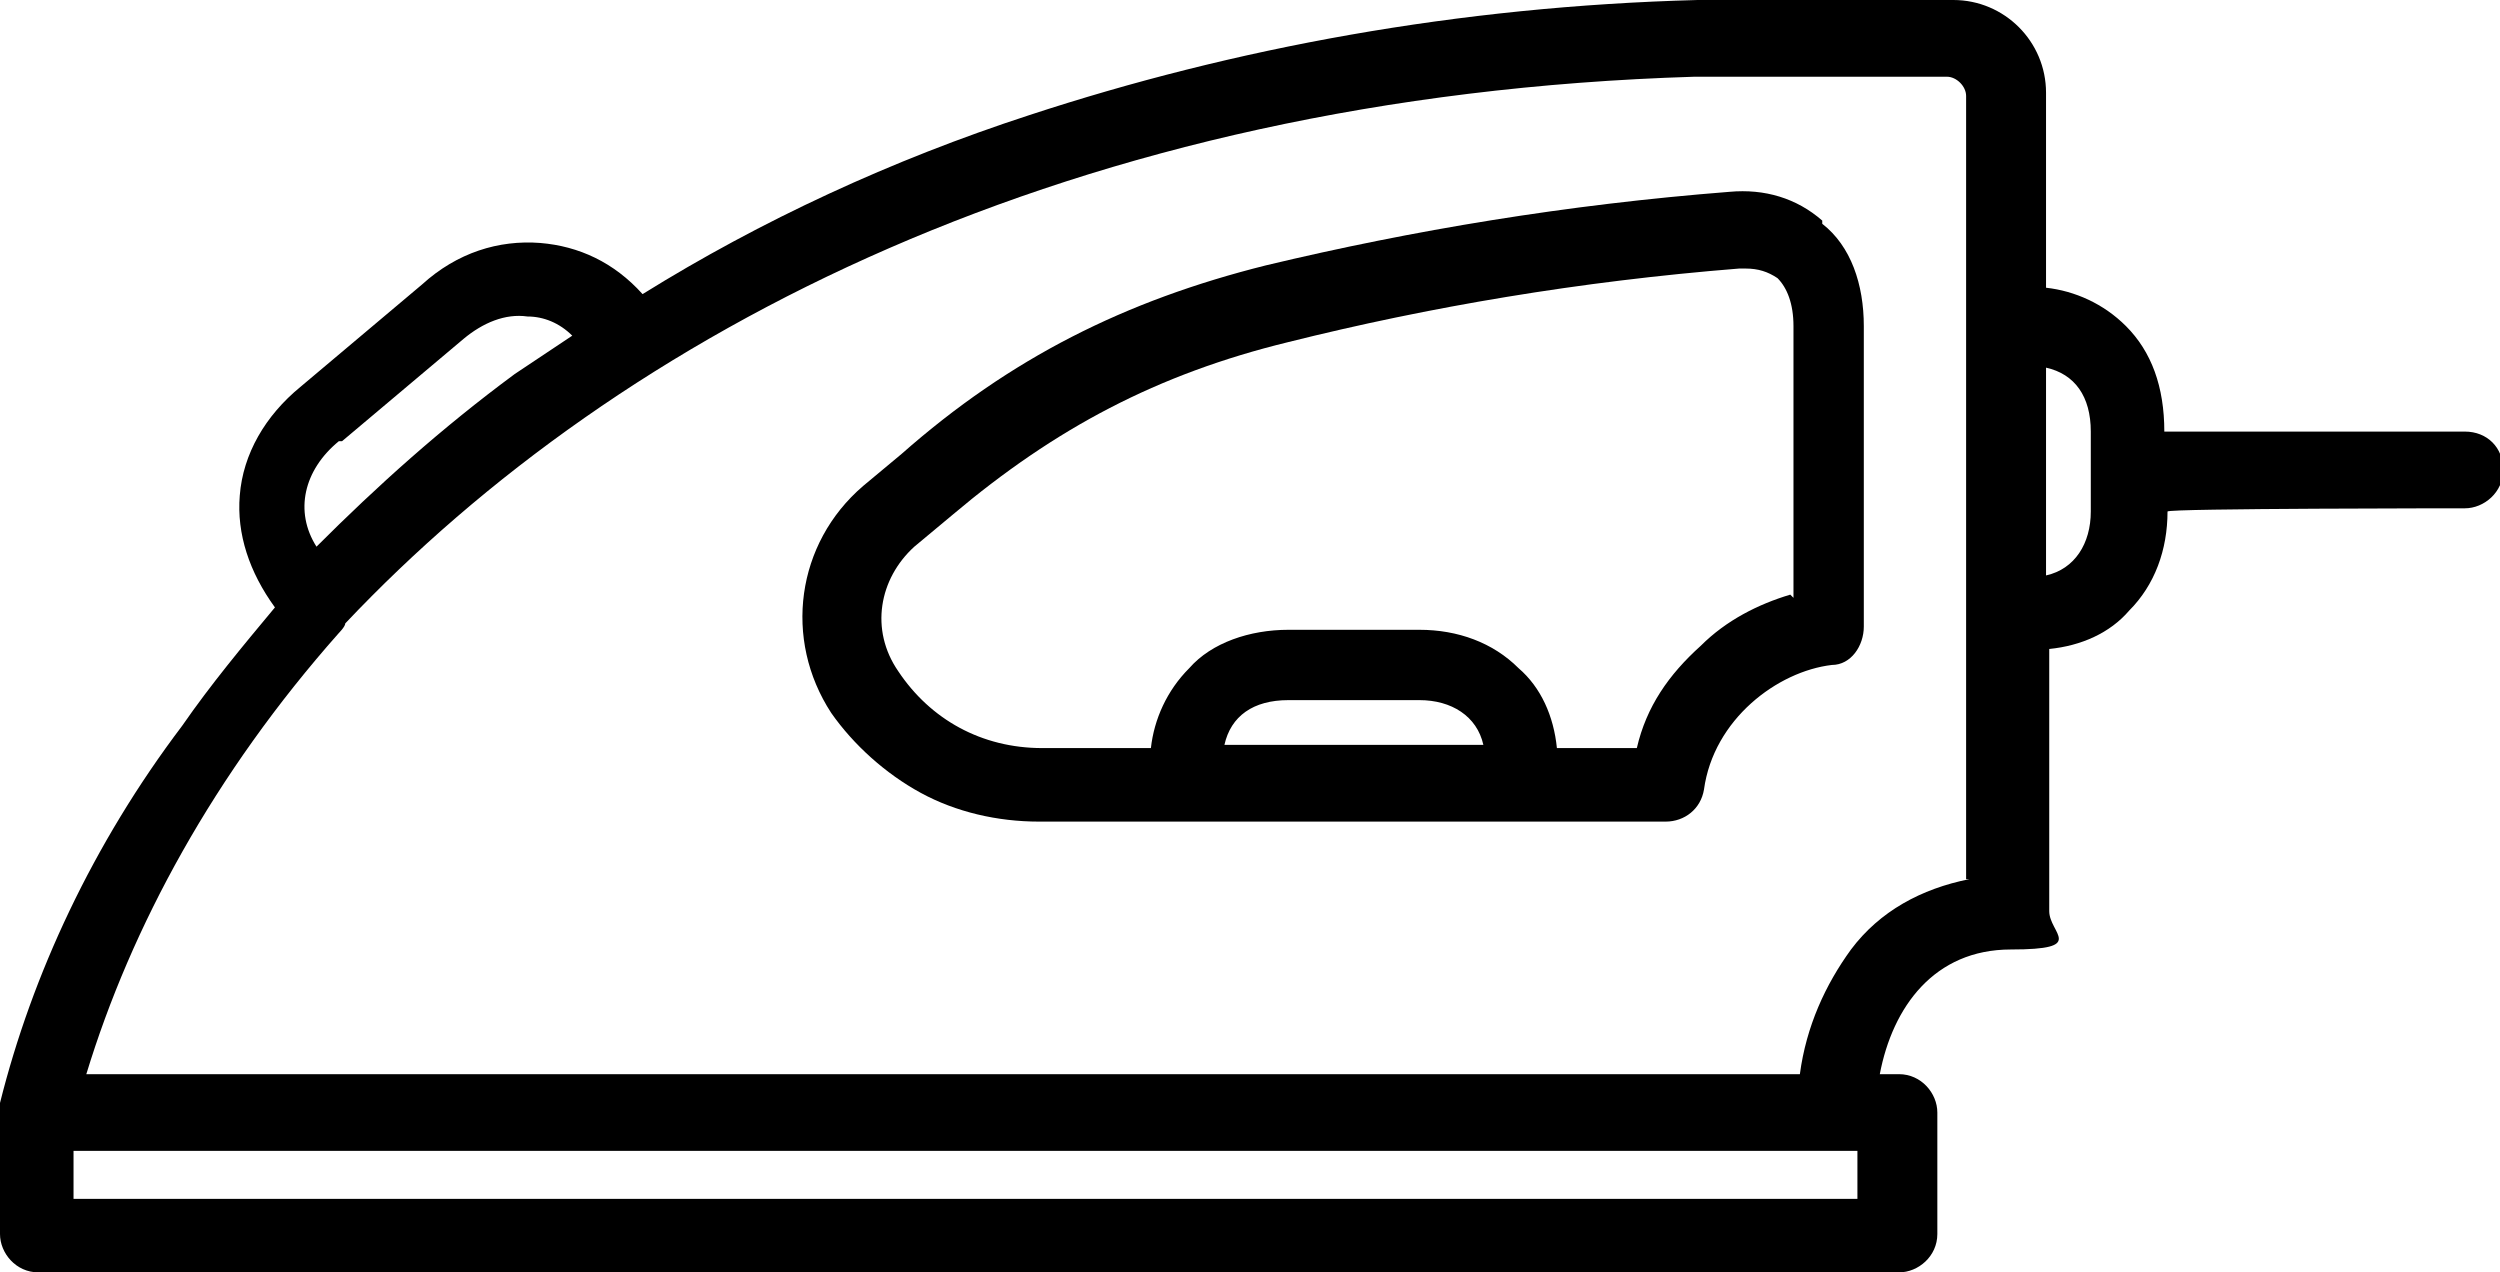
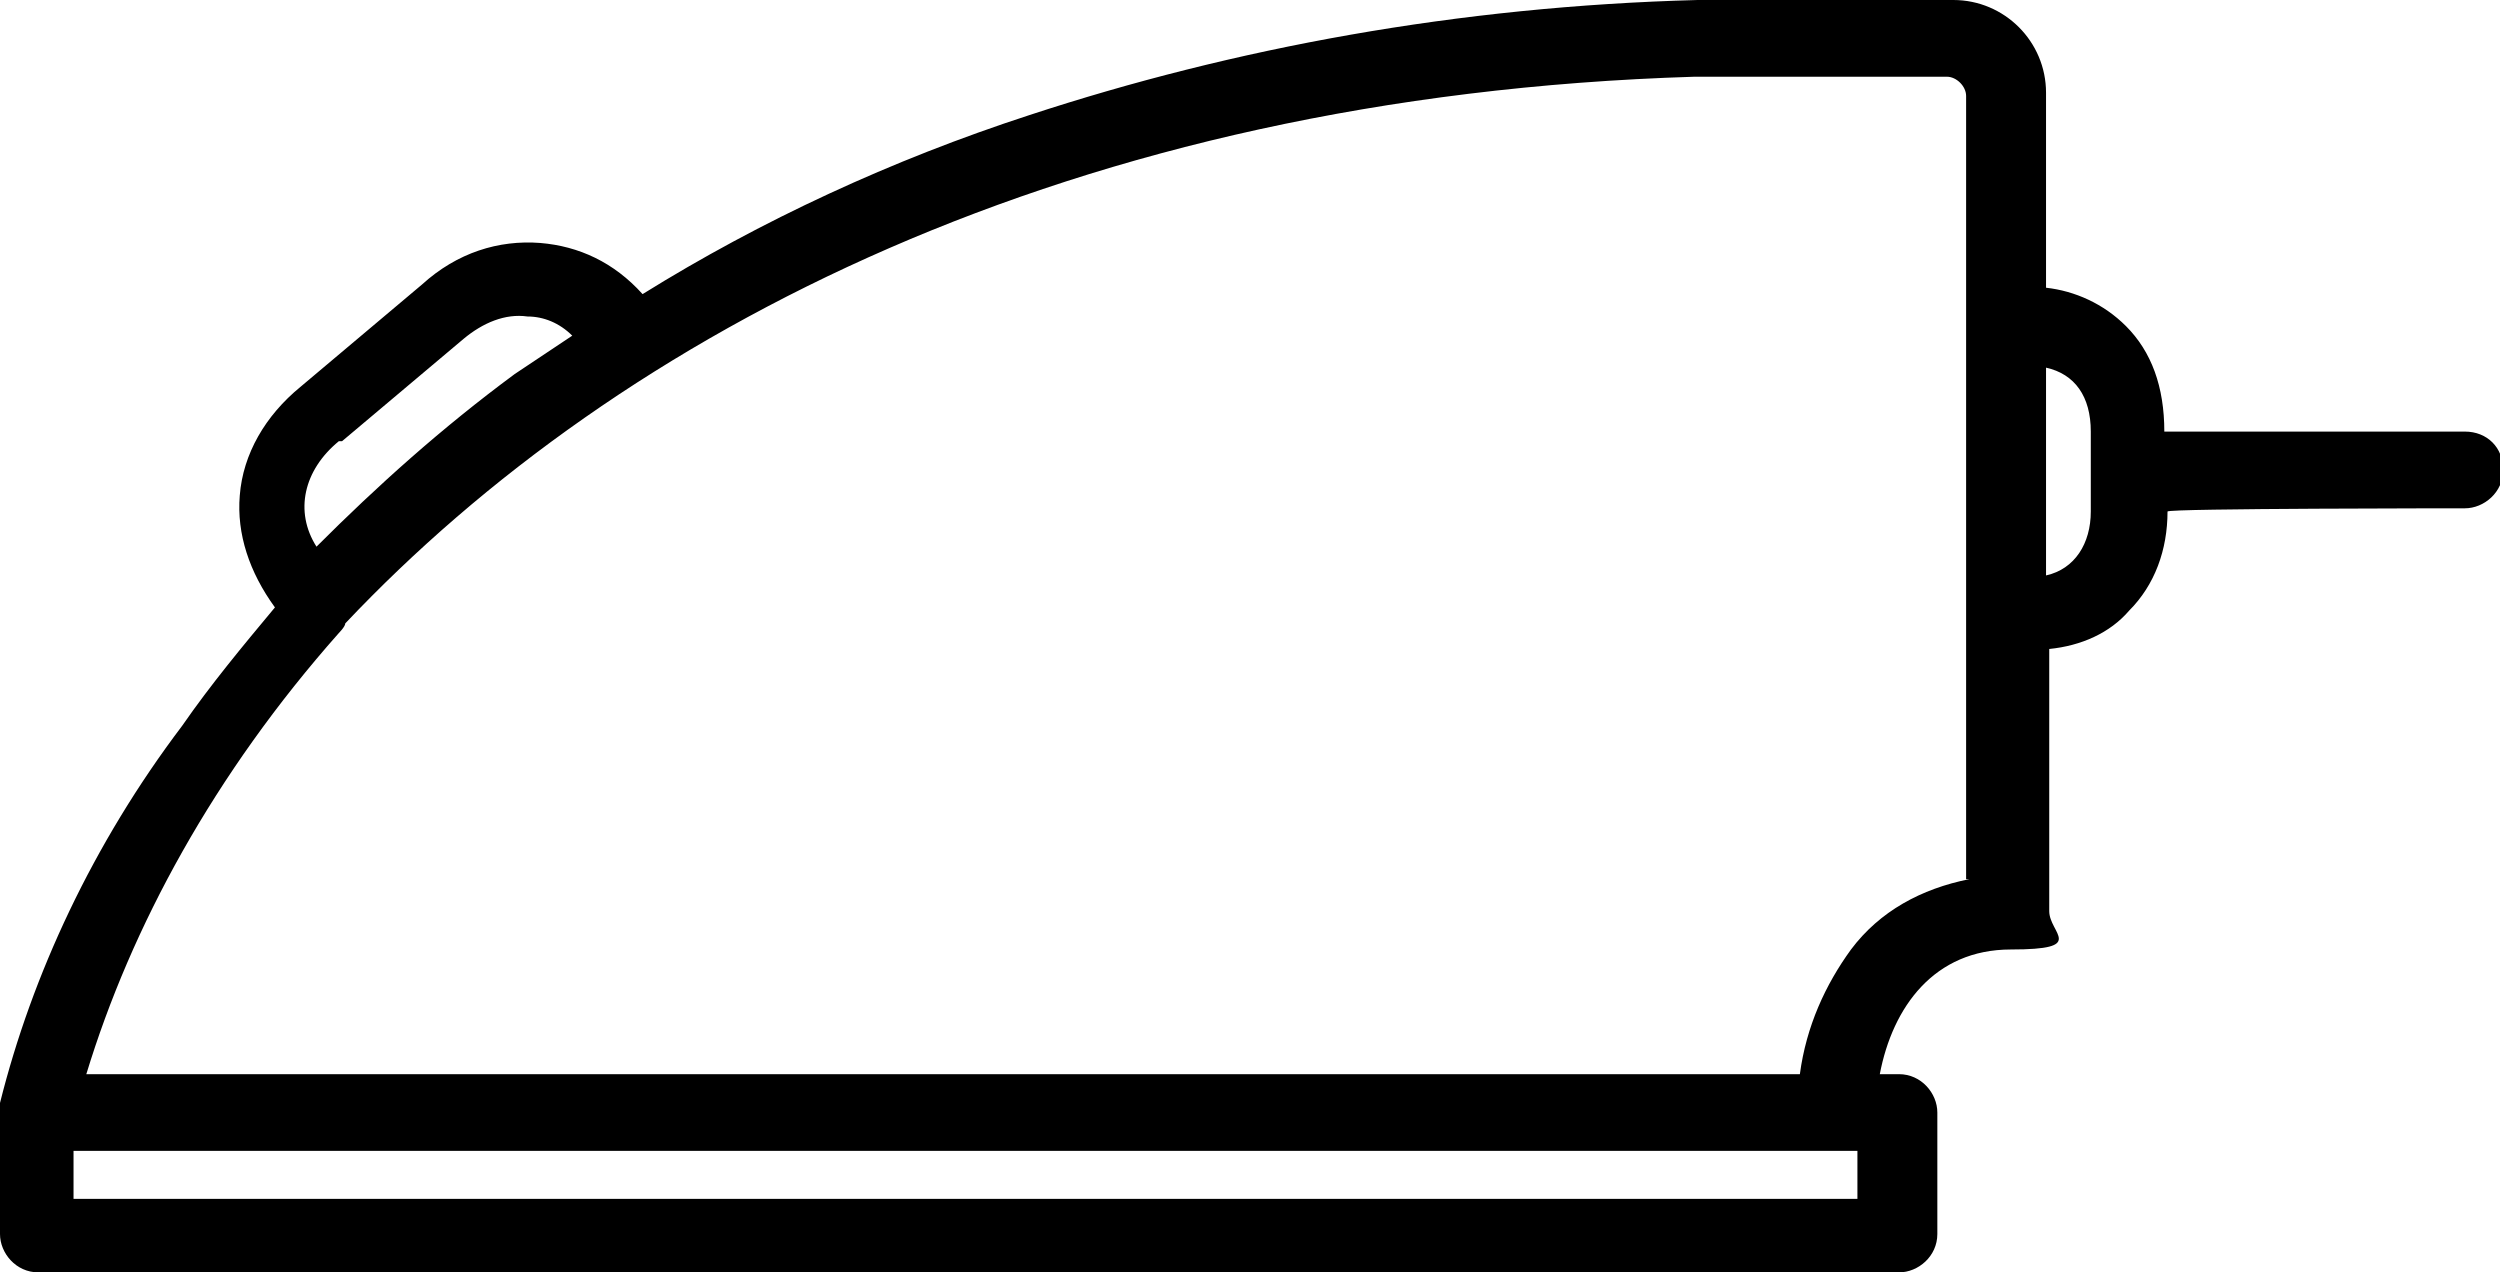
<svg xmlns="http://www.w3.org/2000/svg" viewBox="0 0 78.2 39.8">
  <g>
    <g id="Layer_1">
-       <path d="M57,6.9c-.8-.7-1.8-1-2.9-.9-5.1.4-9.9,1.2-14.5,2.3-4.4,1.1-8,2.9-11.4,5.9l-1.2,1c-2.1,1.8-2.5,4.8-1,7.1.7,1,1.7,1.9,2.8,2.5,1.1.6,2.4.9,3.7.9h19.6c.6,0,1.1-.4,1.2-1,.3-2.2,2.3-3.7,4-3.9.6,0,1-.6,1-1.2v-9.4c0-1.3-.4-2.5-1.3-3.2h0ZM38.3,23.3c.2-.9.9-1.4,2-1.4h4.1c1,0,1.8.5,2,1.4h-8ZM56,18.6c-1,.3-2,.8-2.8,1.6-1,.9-1.7,1.9-2,3.2h-2.5c-.1-1-.5-1.9-1.2-2.5-.8-.8-1.9-1.2-3.1-1.2h-4.1c-1.2,0-2.4.4-3.1,1.2-.7.7-1.1,1.6-1.2,2.5h-3.4c-1.9,0-3.5-.9-4.5-2.4-.9-1.3-.6-2.9.5-3.9l1.2-1c3.2-2.7,6.4-4.4,10.5-5.4,4.4-1.1,9.1-1.9,14.1-2.3,0,0,.1,0,.2,0,.4,0,.7.1,1,.3.3.3.5.8.5,1.5v8.5h0Z" />
-       <path d="M77,13.5h-9.3c0-1.4-.4-2.5-1.2-3.3-.7-.7-1.6-1.1-2.5-1.2V2.9c0-1.6-1.3-2.9-2.9-2.9h0c-2.6,0-7.1,0-8,0-7.5.2-14.5,1.5-20.9,3.6-4.3,1.4-8.4,3.3-12.1,5.6-.9-1-2-1.5-3.2-1.6-1.3-.1-2.6.3-3.7,1.3l-3.8,3.2c-1.1.9-1.8,2.1-1.9,3.4-.1,1.2.3,2.4,1.1,3.5-1,1.2-2,2.4-2.9,3.7C2.9,26.4,1,30.5,0,34.5c0,0,0,.3,0,.3v3.8c0,.6.5,1.2,1.2,1.2h58.2c.6,0,1.2-.5,1.2-1.2v-3.8c0-.6-.5-1.2-1.2-1.2h-.6c.4-2.1,1.7-3.9,4.1-3.9s1.2-.5,1.2-1.2v-8.2c1-.1,1.9-.5,2.5-1.2.8-.8,1.2-1.9,1.2-3.1h0c0-.1,9.3-.1,9.3-.1.6,0,1.2-.5,1.2-1.2,0-.7-.5-1.2-1.2-1.2h0ZM10.7,13.8l3.8-3.2c.6-.5,1.3-.8,2-.7.5,0,1,.2,1.4.6-.6.4-1.2.8-1.8,1.2-2.3,1.7-4.3,3.5-6.2,5.4-.7-1.1-.4-2.4.7-3.3h0ZM58.2,37.5H2.3v-1.5h55.8v1.5ZM61.6,27.5c-1.5.3-2.8,1-3.7,2.2-.8,1.1-1.4,2.4-1.6,3.9H2.7c1.4-4.6,4-9.4,7.9-13.8,0,0,0,0,0,0,0,0,.2-.2.2-.3C19.4,10.4,33.5,3,53,2.4c.9,0,5.3,0,7.9,0h0c.3,0,.6.3.6.6v24.5h0ZM65.4,16c0,1-.5,1.8-1.4,2v-6.5c.9.2,1.4.9,1.4,2v2.6Z" />
+       <path d="M77,13.5h-9.3c0-1.4-.4-2.5-1.2-3.3-.7-.7-1.6-1.1-2.5-1.2V2.9c0-1.6-1.3-2.9-2.9-2.9h0c-2.6,0-7.1,0-8,0-7.5.2-14.5,1.5-20.9,3.6-4.3,1.4-8.4,3.3-12.1,5.6-.9-1-2-1.5-3.2-1.6-1.3-.1-2.6.3-3.7,1.3l-3.8,3.2c-1.1.9-1.8,2.1-1.9,3.4-.1,1.2.3,2.4,1.1,3.5-1,1.2-2,2.4-2.9,3.7C2.9,26.4,1,30.5,0,34.5c0,0,0,.3,0,.3v3.8c0,.6.5,1.2,1.2,1.2h58.2c.6,0,1.2-.5,1.2-1.2v-3.8c0-.6-.5-1.2-1.2-1.2h-.6c.4-2.1,1.7-3.9,4.1-3.9s1.2-.5,1.2-1.2v-8.2c1-.1,1.9-.5,2.5-1.2.8-.8,1.2-1.9,1.2-3.1h0c0-.1,9.3-.1,9.3-.1.6,0,1.2-.5,1.2-1.2,0-.7-.5-1.2-1.2-1.2h0ZM10.7,13.8l3.8-3.2c.6-.5,1.3-.8,2-.7.5,0,1,.2,1.4.6-.6.4-1.2.8-1.8,1.2-2.3,1.7-4.3,3.5-6.2,5.4-.7-1.1-.4-2.4.7-3.3h0ZM58.2,37.5H2.3v-1.5h55.8v1.5ZM61.6,27.5c-1.5.3-2.8,1-3.7,2.2-.8,1.1-1.4,2.4-1.6,3.9H2.7c1.4-4.6,4-9.4,7.9-13.8,0,0,0,0,0,0,0,0,.2-.2.2-.3C19.4,10.4,33.5,3,53,2.4c.9,0,5.3,0,7.9,0h0c.3,0,.6.3.6.6v24.5h0ZM65.4,16c0,1-.5,1.8-1.4,2v-6.5c.9.2,1.4.9,1.4,2Z" />
    </g>
  </g>
</svg>